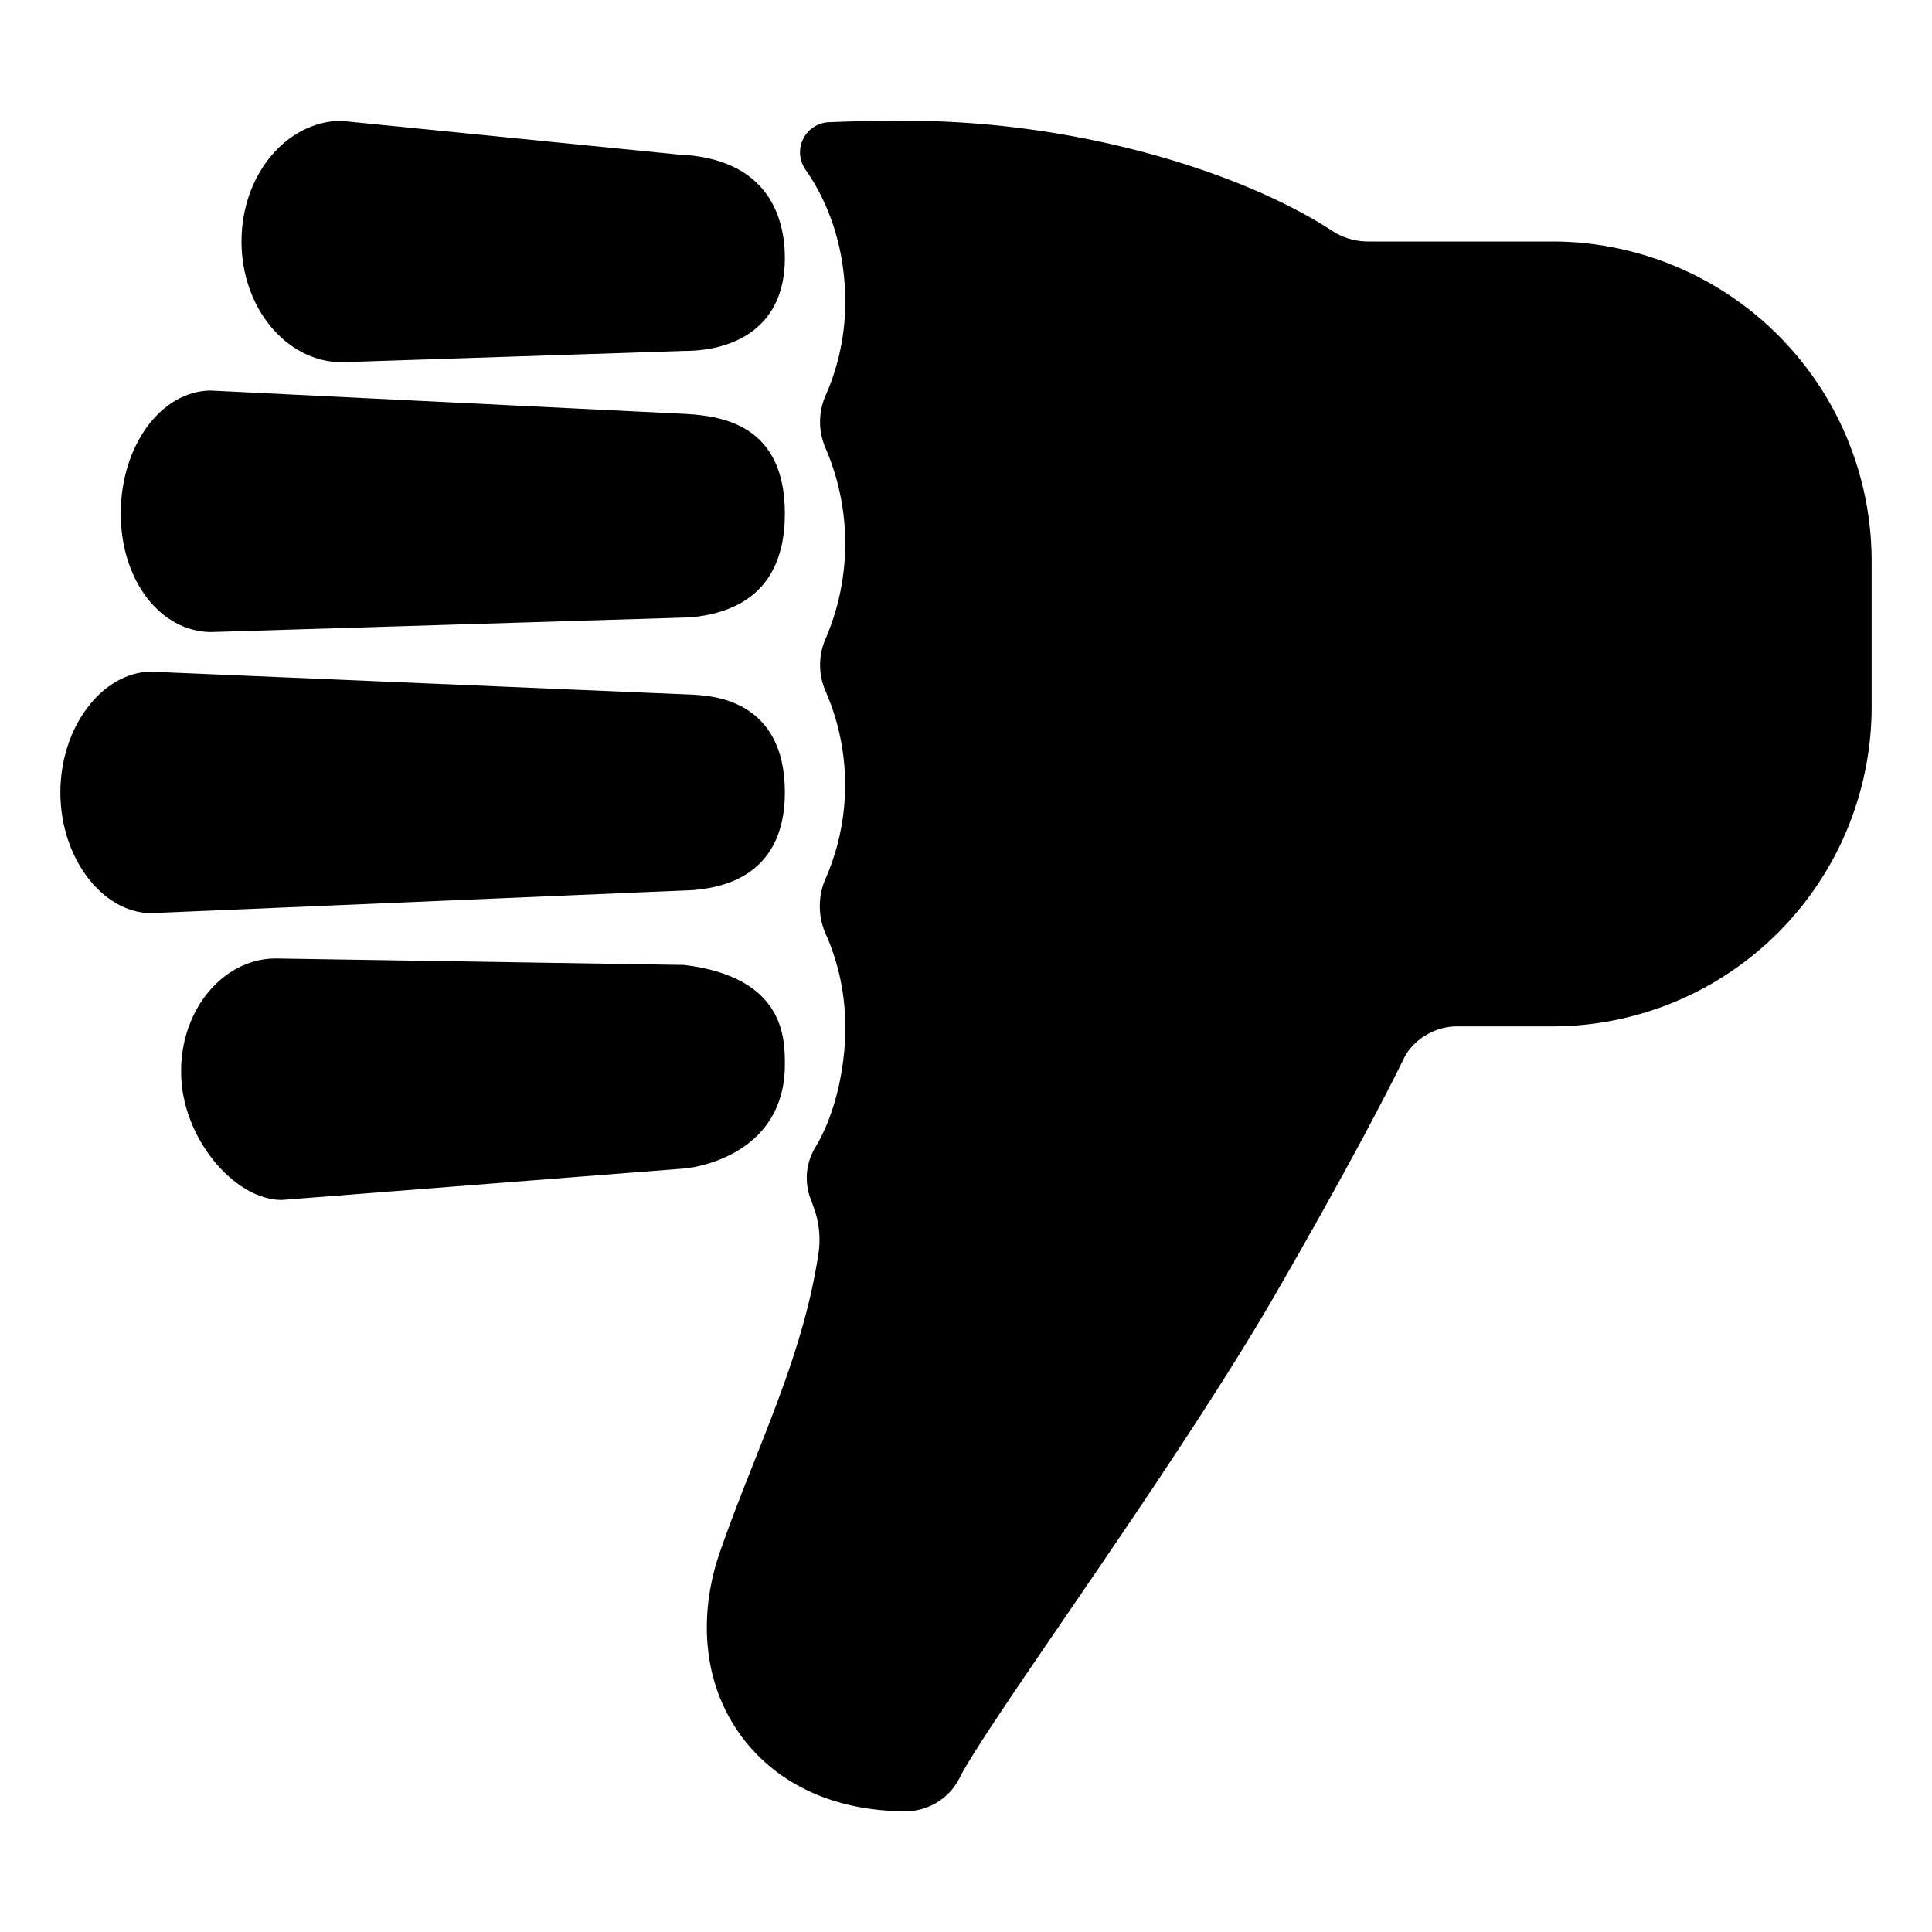
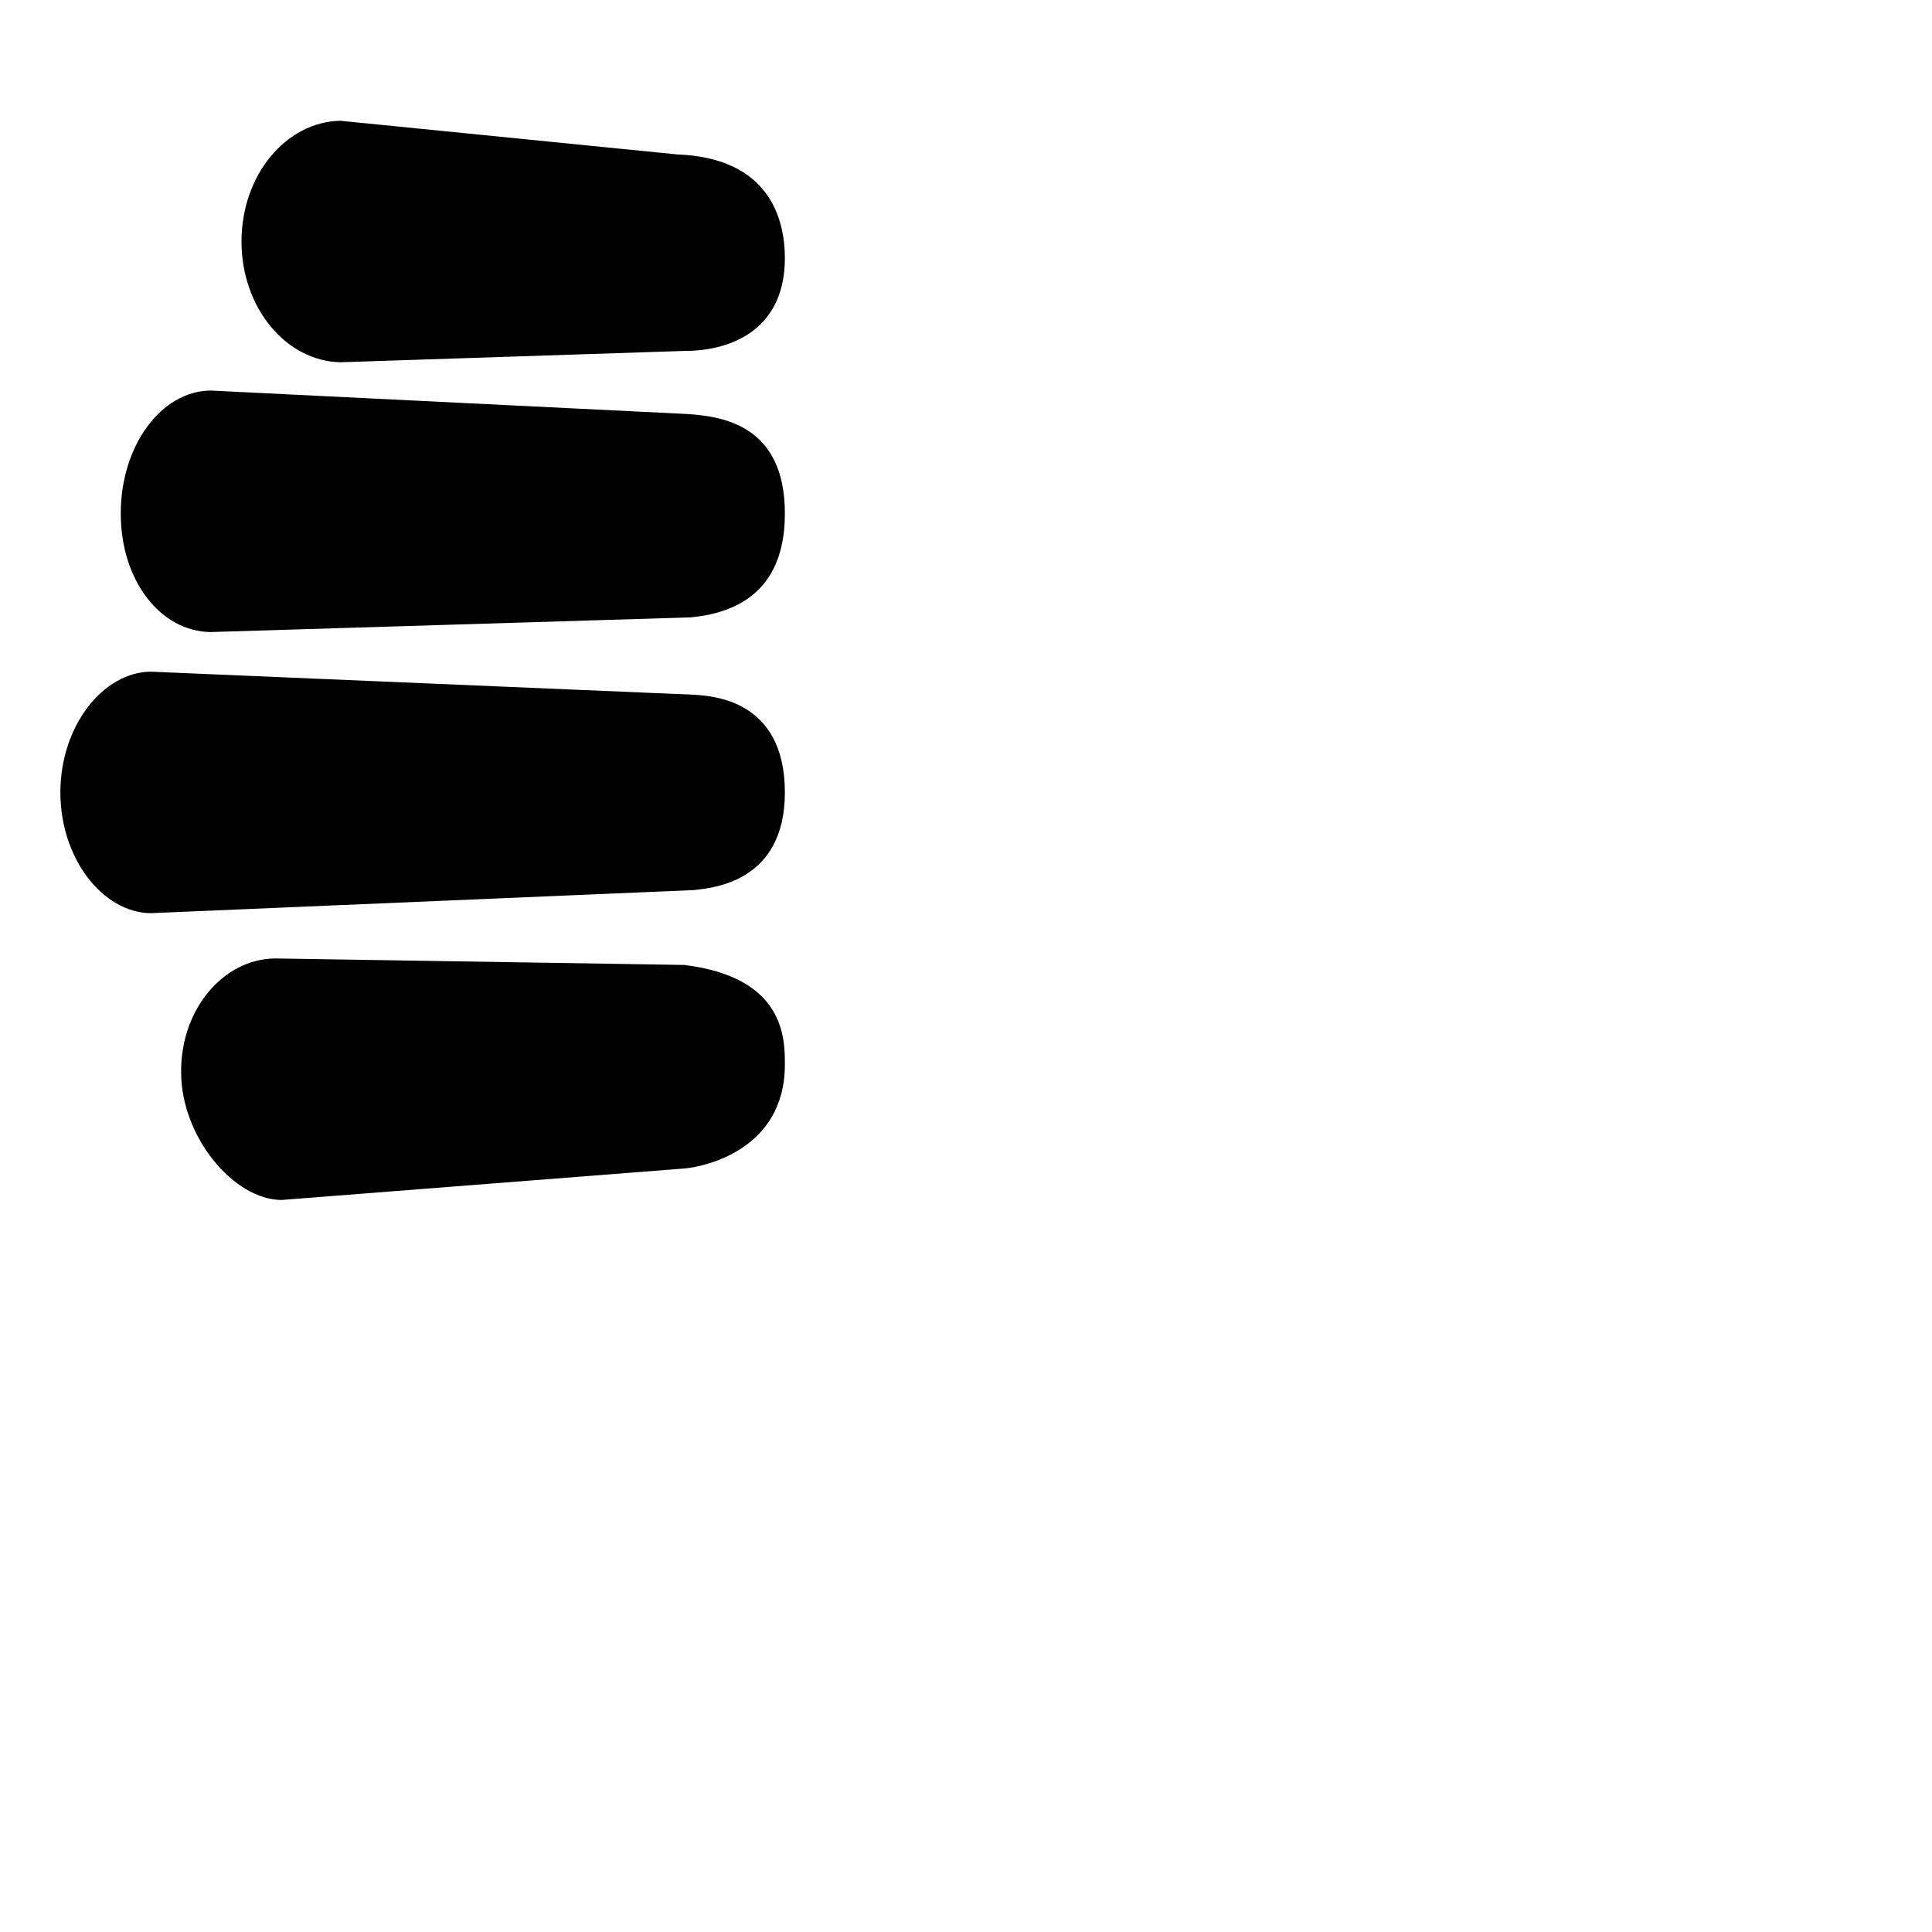
<svg xmlns="http://www.w3.org/2000/svg" class="ionicon" viewBox="0 0 512 512">
  <title>Thumbs Down</title>
  <path d="M39.94 178l144.16 6.12c4.61.36 23.9 1.22 23.9 25.88 0 23.8-19.16 25.33-24.14 25.88L39.94 242C27.27 241.87 16 227.56 16 210s11.27-31.87 23.94-32zm141.45 131.66L74.65 318C62 318 48 301.31 48 284.12v-.33c0-16.33 11.14-29.63 24.88-29.79l108.45 1.72C208 259 208 275.16 208 282.12c0 22.88-21.8 27.14-26.61 27.54zM90.15 32l89.37 8.93C204 41.86 208 58.18 208 68.4c0 18.39-13.41 24.6-26.67 24.6l-91 3C75.78 95.78 64 81.51 64 64s11.68-31.66 26.15-32zm-34.36 71.5l126.4 6.22c9.39.63 25.81 3 25.81 26.36 0 12-4.35 25.62-25 27.53L55.79 167.5C42.65 167.35 32 154 32 136.08s10.65-32.43 23.79-32.58z" />
-   <path d="M378.45 273.93A15.84 15.84 0 01386 272a15.93 15.93 0 00-7.51 1.91zM337.86 343.22l-.13.22a2.53 2.53 0 01.13-.22c20.5-35.51 30.36-55 33.82-62-3.47 7.06-13.34 26.51-33.82 62z" class="ionicon-fill-none" />
-   <path d="M372.66 279.16l-1 2a16.29 16.29 0 016.77-7.26 16.48 16.48 0 00-5.77 5.26z" />
-   <path d="M195.94 459.38C205.37 472.67 221 480 240 480a16 16 0 0014.31-8.85c3-6.06 15.25-24 28.19-42.9 18-26.33 40.35-59.08 55.23-84.81l.13-.22c20.48-35.49 30.35-54.94 33.82-62l1-2a16.48 16.48 0 015.79-5.23A15.93 15.93 0 01386 272h25.32A84.7 84.7 0 00496 187.3v-38.6A84.7 84.7 0 00411.31 64h-48.79a17.46 17.46 0 01-9.58-2.89C330 46.13 286.66 32 240 32c-7.45 0-14.19.14-20.27.38a8 8 0 00-6.2 12.68l.1.14C222.2 57.59 224 71 224 80a61.16 61.16 0 01-5.19 24.77 17.38 17.38 0 000 14.06 63.81 63.81 0 010 50.39 17.32 17.32 0 000 14 62.13 62.13 0 010 49.58 18.13 18.13 0 000 14.68A60.41 60.41 0 01224 273c0 8.2-2 21.3-8 31.18a15.66 15.66 0 00-1.14 13.65c.38 1 .76 2.06 1.13 3.17a24.8 24.8 0 01.86 11.57c-3 19.35-9.67 36.3-16.74 54.16-3.08 7.78-6.27 15.82-9.22 24.27-6.14 17.56-4.3 35.2 5.05 48.38z" />
</svg>